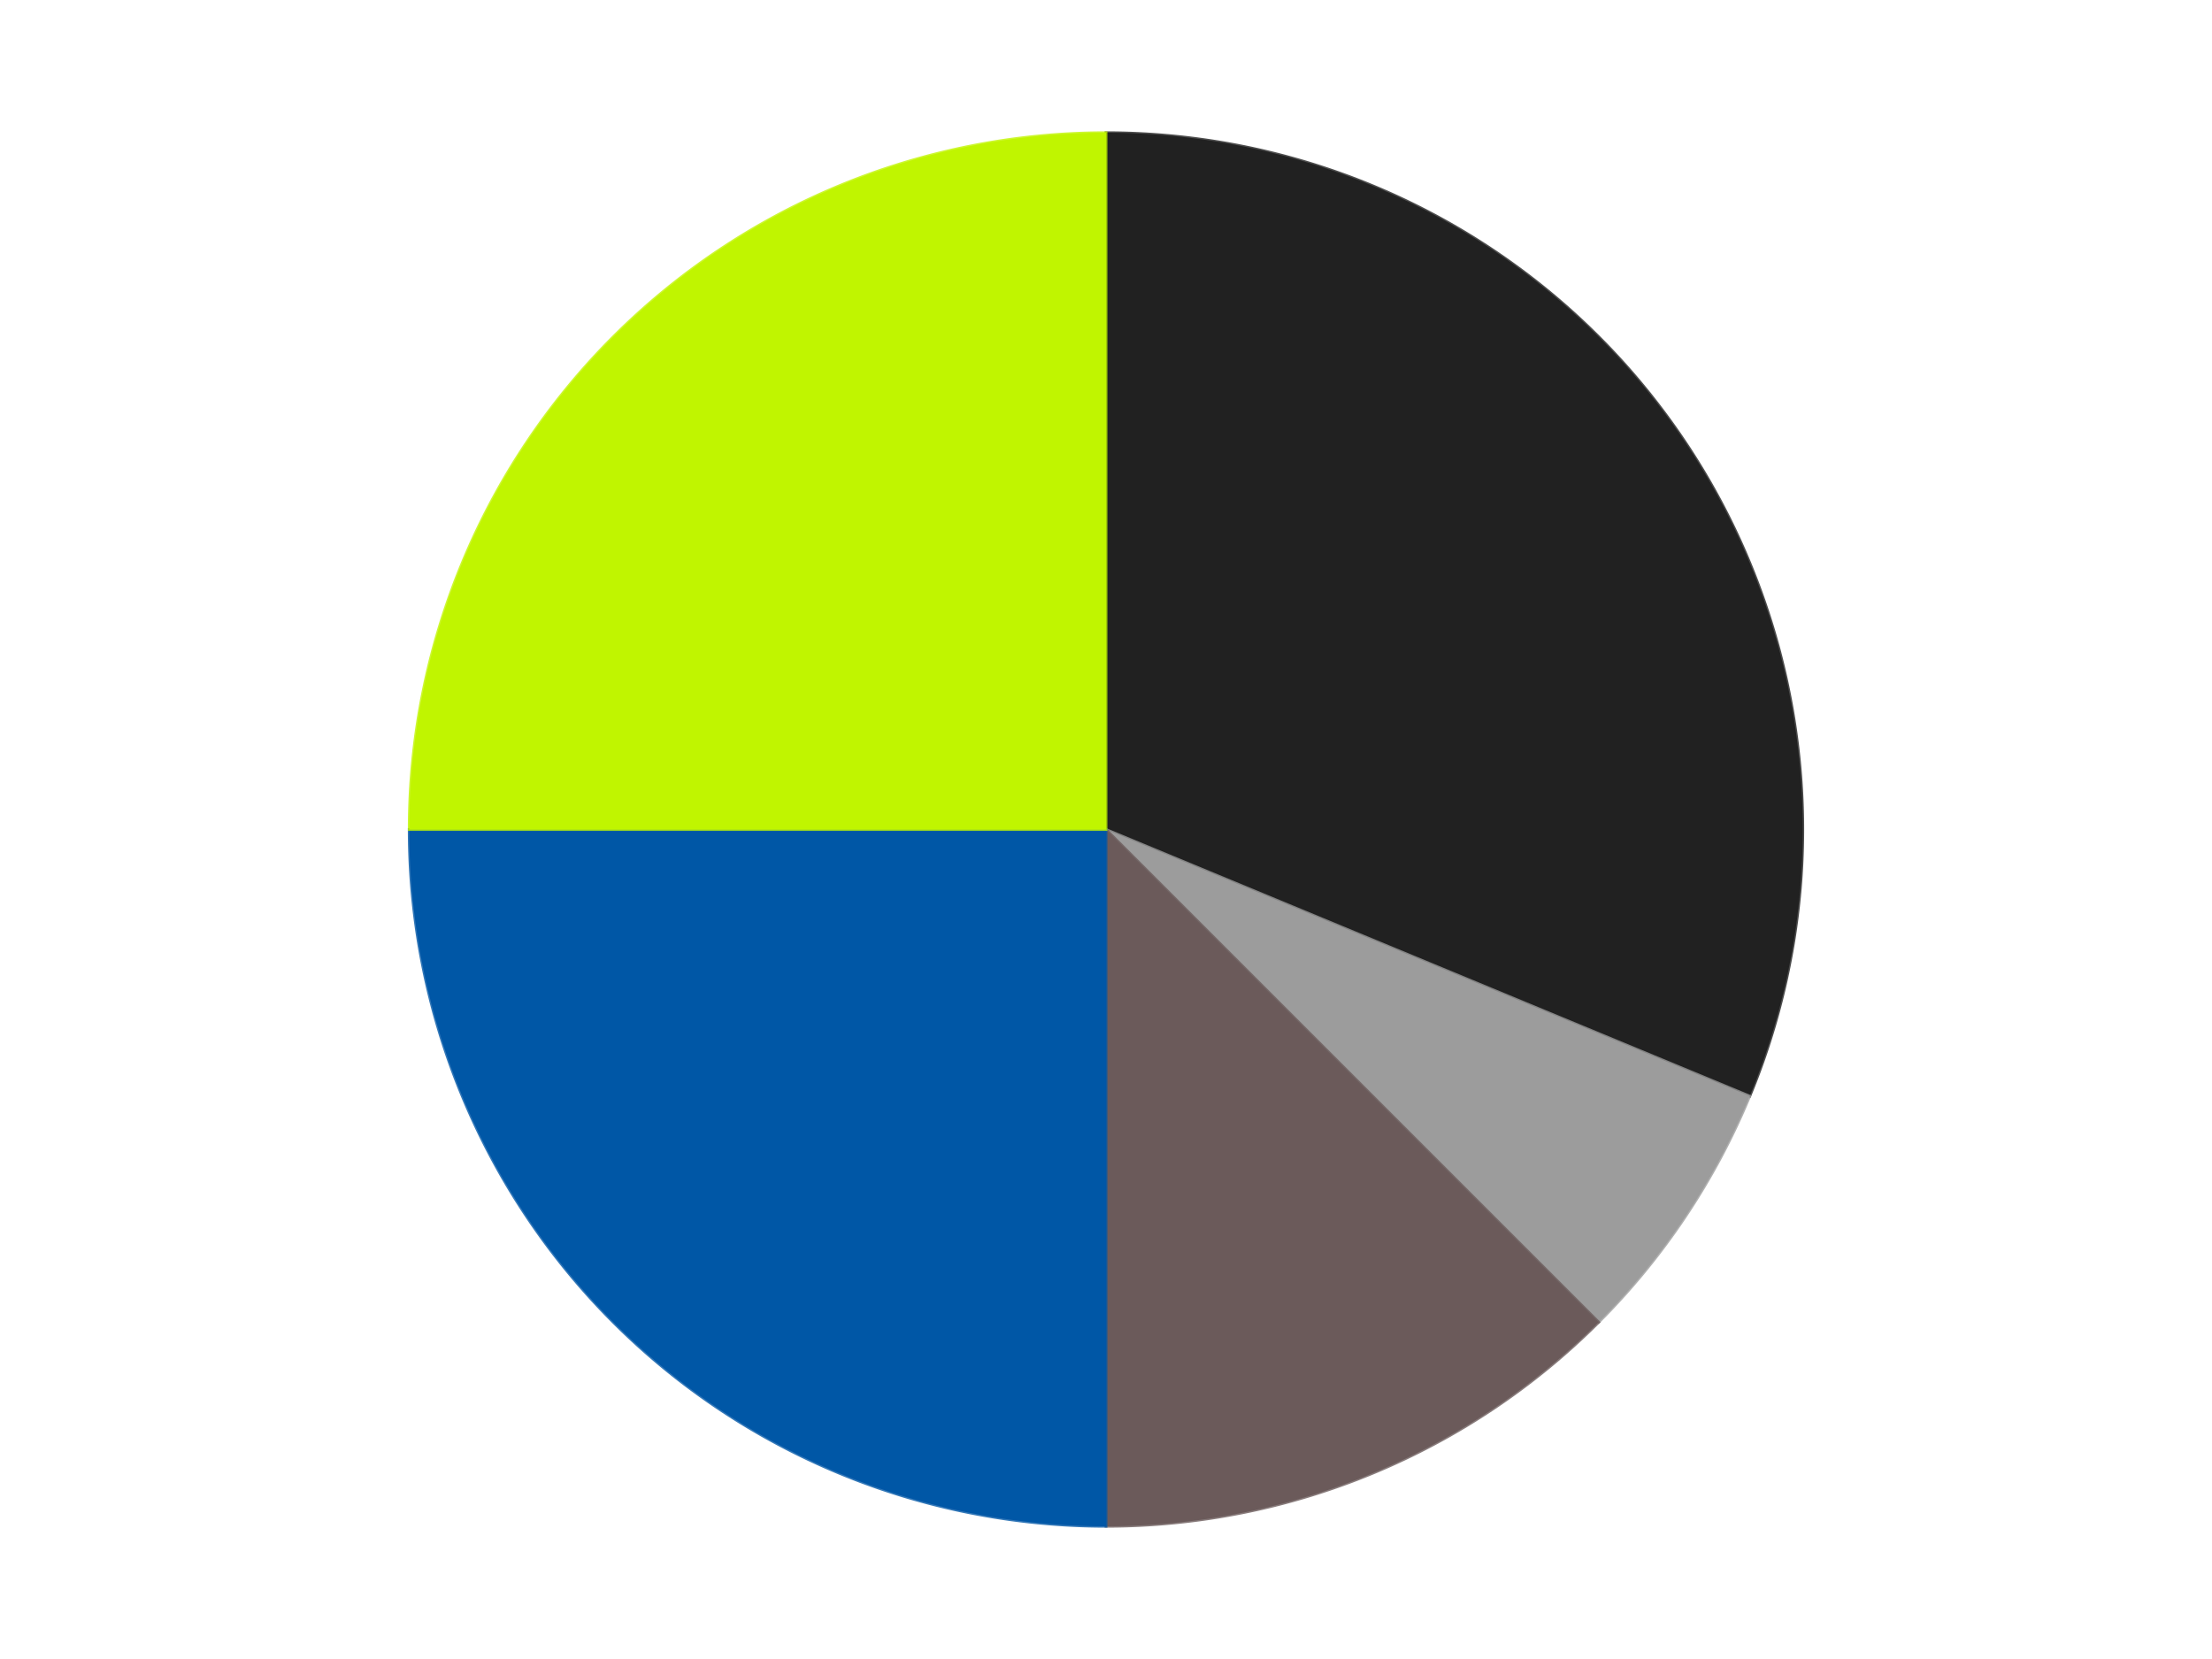
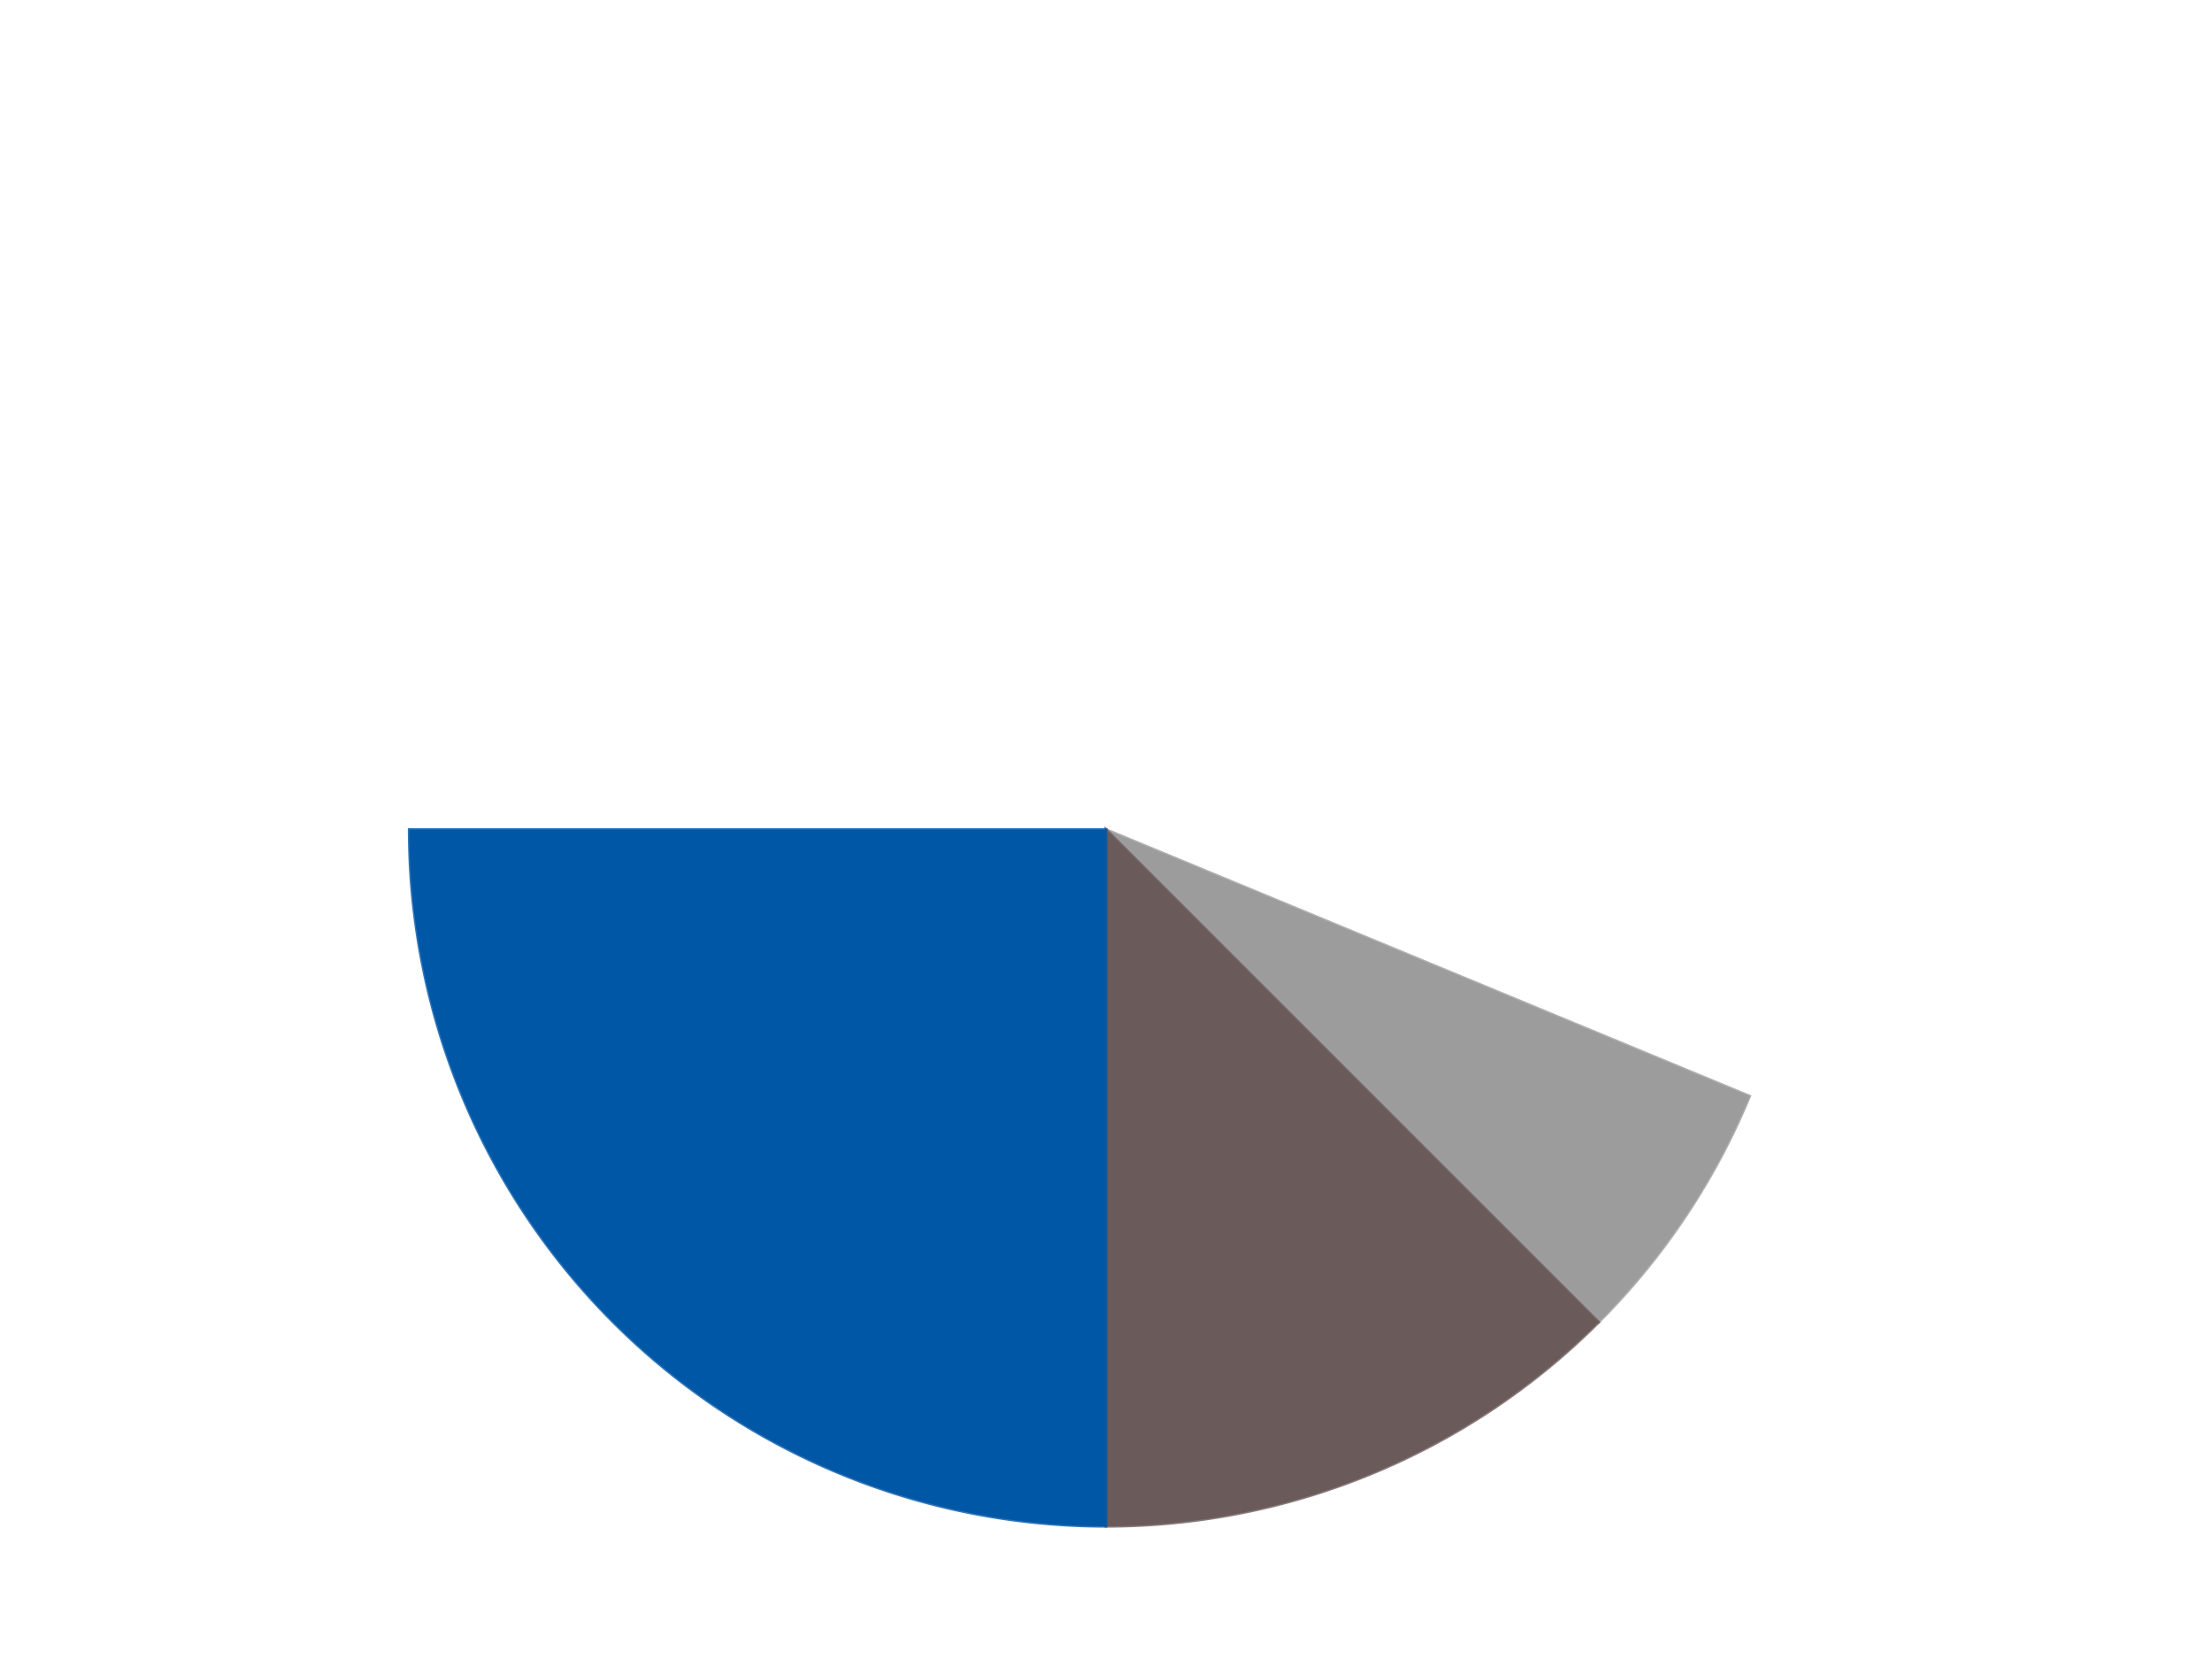
<svg xmlns="http://www.w3.org/2000/svg" xmlns:xlink="http://www.w3.org/1999/xlink" id="chart-54d10a3c-449d-43ec-99ae-2ef3694b0034" class="pygal-chart" viewBox="0 0 800 600">
  <defs>
    <style type="text/css">#chart-54d10a3c-449d-43ec-99ae-2ef3694b0034{-webkit-user-select:none;-webkit-font-smoothing:antialiased;font-family:Consolas,"Liberation Mono",Menlo,Courier,monospace}#chart-54d10a3c-449d-43ec-99ae-2ef3694b0034 .title{font-family:Consolas,"Liberation Mono",Menlo,Courier,monospace;font-size:16px}#chart-54d10a3c-449d-43ec-99ae-2ef3694b0034 .legends .legend text{font-family:Consolas,"Liberation Mono",Menlo,Courier,monospace;font-size:14px}#chart-54d10a3c-449d-43ec-99ae-2ef3694b0034 .axis text{font-family:Consolas,"Liberation Mono",Menlo,Courier,monospace;font-size:10px}#chart-54d10a3c-449d-43ec-99ae-2ef3694b0034 .axis text.major{font-family:Consolas,"Liberation Mono",Menlo,Courier,monospace;font-size:10px}#chart-54d10a3c-449d-43ec-99ae-2ef3694b0034 .text-overlay text.value{font-family:Consolas,"Liberation Mono",Menlo,Courier,monospace;font-size:16px}#chart-54d10a3c-449d-43ec-99ae-2ef3694b0034 .text-overlay text.label{font-family:Consolas,"Liberation Mono",Menlo,Courier,monospace;font-size:10px}#chart-54d10a3c-449d-43ec-99ae-2ef3694b0034 .tooltip{font-family:Consolas,"Liberation Mono",Menlo,Courier,monospace;font-size:14px}#chart-54d10a3c-449d-43ec-99ae-2ef3694b0034 text.no_data{font-family:Consolas,"Liberation Mono",Menlo,Courier,monospace;font-size:64px}
#chart-54d10a3c-449d-43ec-99ae-2ef3694b0034{background-color:transparent}#chart-54d10a3c-449d-43ec-99ae-2ef3694b0034 path,#chart-54d10a3c-449d-43ec-99ae-2ef3694b0034 line,#chart-54d10a3c-449d-43ec-99ae-2ef3694b0034 rect,#chart-54d10a3c-449d-43ec-99ae-2ef3694b0034 circle{-webkit-transition:150ms;-moz-transition:150ms;transition:150ms}#chart-54d10a3c-449d-43ec-99ae-2ef3694b0034 .graph &gt; .background{fill:transparent}#chart-54d10a3c-449d-43ec-99ae-2ef3694b0034 .plot &gt; .background{fill:transparent}#chart-54d10a3c-449d-43ec-99ae-2ef3694b0034 .graph{fill:rgba(0,0,0,.87)}#chart-54d10a3c-449d-43ec-99ae-2ef3694b0034 text.no_data{fill:rgba(0,0,0,1)}#chart-54d10a3c-449d-43ec-99ae-2ef3694b0034 .title{fill:rgba(0,0,0,1)}#chart-54d10a3c-449d-43ec-99ae-2ef3694b0034 .legends .legend text{fill:rgba(0,0,0,.87)}#chart-54d10a3c-449d-43ec-99ae-2ef3694b0034 .legends .legend:hover text{fill:rgba(0,0,0,1)}#chart-54d10a3c-449d-43ec-99ae-2ef3694b0034 .axis .line{stroke:rgba(0,0,0,1)}#chart-54d10a3c-449d-43ec-99ae-2ef3694b0034 .axis .guide.line{stroke:rgba(0,0,0,.54)}#chart-54d10a3c-449d-43ec-99ae-2ef3694b0034 .axis .major.line{stroke:rgba(0,0,0,.87)}#chart-54d10a3c-449d-43ec-99ae-2ef3694b0034 .axis text.major{fill:rgba(0,0,0,1)}#chart-54d10a3c-449d-43ec-99ae-2ef3694b0034 .axis.y .guides:hover .guide.line,#chart-54d10a3c-449d-43ec-99ae-2ef3694b0034 .line-graph .axis.x .guides:hover .guide.line,#chart-54d10a3c-449d-43ec-99ae-2ef3694b0034 .stackedline-graph .axis.x .guides:hover .guide.line,#chart-54d10a3c-449d-43ec-99ae-2ef3694b0034 .xy-graph .axis.x .guides:hover .guide.line{stroke:rgba(0,0,0,1)}#chart-54d10a3c-449d-43ec-99ae-2ef3694b0034 .axis .guides:hover text{fill:rgba(0,0,0,1)}#chart-54d10a3c-449d-43ec-99ae-2ef3694b0034 .reactive{fill-opacity:1.0;stroke-opacity:.8;stroke-width:1}#chart-54d10a3c-449d-43ec-99ae-2ef3694b0034 .ci{stroke:rgba(0,0,0,.87)}#chart-54d10a3c-449d-43ec-99ae-2ef3694b0034 .reactive.active,#chart-54d10a3c-449d-43ec-99ae-2ef3694b0034 .active .reactive{fill-opacity:0.6;stroke-opacity:.9;stroke-width:4}#chart-54d10a3c-449d-43ec-99ae-2ef3694b0034 .ci .reactive.active{stroke-width:1.5}#chart-54d10a3c-449d-43ec-99ae-2ef3694b0034 .series text{fill:rgba(0,0,0,1)}#chart-54d10a3c-449d-43ec-99ae-2ef3694b0034 .tooltip rect{fill:transparent;stroke:rgba(0,0,0,1);-webkit-transition:opacity 150ms;-moz-transition:opacity 150ms;transition:opacity 150ms}#chart-54d10a3c-449d-43ec-99ae-2ef3694b0034 .tooltip .label{fill:rgba(0,0,0,.87)}#chart-54d10a3c-449d-43ec-99ae-2ef3694b0034 .tooltip .label{fill:rgba(0,0,0,.87)}#chart-54d10a3c-449d-43ec-99ae-2ef3694b0034 .tooltip .legend{font-size:.8em;fill:rgba(0,0,0,.54)}#chart-54d10a3c-449d-43ec-99ae-2ef3694b0034 .tooltip .x_label{font-size:.6em;fill:rgba(0,0,0,1)}#chart-54d10a3c-449d-43ec-99ae-2ef3694b0034 .tooltip .xlink{font-size:.5em;text-decoration:underline}#chart-54d10a3c-449d-43ec-99ae-2ef3694b0034 .tooltip .value{font-size:1.5em}#chart-54d10a3c-449d-43ec-99ae-2ef3694b0034 .bound{font-size:.5em}#chart-54d10a3c-449d-43ec-99ae-2ef3694b0034 .max-value{font-size:.75em;fill:rgba(0,0,0,.54)}#chart-54d10a3c-449d-43ec-99ae-2ef3694b0034 .map-element{fill:transparent;stroke:rgba(0,0,0,.54) !important}#chart-54d10a3c-449d-43ec-99ae-2ef3694b0034 .map-element .reactive{fill-opacity:inherit;stroke-opacity:inherit}#chart-54d10a3c-449d-43ec-99ae-2ef3694b0034 .color-0,#chart-54d10a3c-449d-43ec-99ae-2ef3694b0034 .color-0 a:visited{stroke:#F44336;fill:#F44336}#chart-54d10a3c-449d-43ec-99ae-2ef3694b0034 .color-1,#chart-54d10a3c-449d-43ec-99ae-2ef3694b0034 .color-1 a:visited{stroke:#3F51B5;fill:#3F51B5}#chart-54d10a3c-449d-43ec-99ae-2ef3694b0034 .color-2,#chart-54d10a3c-449d-43ec-99ae-2ef3694b0034 .color-2 a:visited{stroke:#009688;fill:#009688}#chart-54d10a3c-449d-43ec-99ae-2ef3694b0034 .color-3,#chart-54d10a3c-449d-43ec-99ae-2ef3694b0034 .color-3 a:visited{stroke:#FFC107;fill:#FFC107}#chart-54d10a3c-449d-43ec-99ae-2ef3694b0034 .color-4,#chart-54d10a3c-449d-43ec-99ae-2ef3694b0034 .color-4 a:visited{stroke:#FF5722;fill:#FF5722}#chart-54d10a3c-449d-43ec-99ae-2ef3694b0034 .text-overlay .color-0 text{fill:black}#chart-54d10a3c-449d-43ec-99ae-2ef3694b0034 .text-overlay .color-1 text{fill:black}#chart-54d10a3c-449d-43ec-99ae-2ef3694b0034 .text-overlay .color-2 text{fill:black}#chart-54d10a3c-449d-43ec-99ae-2ef3694b0034 .text-overlay .color-3 text{fill:black}#chart-54d10a3c-449d-43ec-99ae-2ef3694b0034 .text-overlay .color-4 text{fill:black}
#chart-54d10a3c-449d-43ec-99ae-2ef3694b0034 text.no_data{text-anchor:middle}#chart-54d10a3c-449d-43ec-99ae-2ef3694b0034 .guide.line{fill:none}#chart-54d10a3c-449d-43ec-99ae-2ef3694b0034 .centered{text-anchor:middle}#chart-54d10a3c-449d-43ec-99ae-2ef3694b0034 .title{text-anchor:middle}#chart-54d10a3c-449d-43ec-99ae-2ef3694b0034 .legends .legend text{fill-opacity:1}#chart-54d10a3c-449d-43ec-99ae-2ef3694b0034 .axis.x text{text-anchor:middle}#chart-54d10a3c-449d-43ec-99ae-2ef3694b0034 .axis.x:not(.web) text[transform]{text-anchor:start}#chart-54d10a3c-449d-43ec-99ae-2ef3694b0034 .axis.x:not(.web) text[transform].backwards{text-anchor:end}#chart-54d10a3c-449d-43ec-99ae-2ef3694b0034 .axis.y text{text-anchor:end}#chart-54d10a3c-449d-43ec-99ae-2ef3694b0034 .axis.y text[transform].backwards{text-anchor:start}#chart-54d10a3c-449d-43ec-99ae-2ef3694b0034 .axis.y2 text{text-anchor:start}#chart-54d10a3c-449d-43ec-99ae-2ef3694b0034 .axis.y2 text[transform].backwards{text-anchor:end}#chart-54d10a3c-449d-43ec-99ae-2ef3694b0034 .axis .guide.line{stroke-dasharray:4,4;stroke:black}#chart-54d10a3c-449d-43ec-99ae-2ef3694b0034 .axis .major.guide.line{stroke-dasharray:6,6;stroke:black}#chart-54d10a3c-449d-43ec-99ae-2ef3694b0034 .horizontal .axis.y .guide.line,#chart-54d10a3c-449d-43ec-99ae-2ef3694b0034 .horizontal .axis.y2 .guide.line,#chart-54d10a3c-449d-43ec-99ae-2ef3694b0034 .vertical .axis.x .guide.line{opacity:0}#chart-54d10a3c-449d-43ec-99ae-2ef3694b0034 .horizontal .axis.always_show .guide.line,#chart-54d10a3c-449d-43ec-99ae-2ef3694b0034 .vertical .axis.always_show .guide.line{opacity:1 !important}#chart-54d10a3c-449d-43ec-99ae-2ef3694b0034 .axis.y .guides:hover .guide.line,#chart-54d10a3c-449d-43ec-99ae-2ef3694b0034 .axis.y2 .guides:hover .guide.line,#chart-54d10a3c-449d-43ec-99ae-2ef3694b0034 .axis.x .guides:hover .guide.line{opacity:1}#chart-54d10a3c-449d-43ec-99ae-2ef3694b0034 .axis .guides:hover text{opacity:1}#chart-54d10a3c-449d-43ec-99ae-2ef3694b0034 .nofill{fill:none}#chart-54d10a3c-449d-43ec-99ae-2ef3694b0034 .subtle-fill{fill-opacity:.2}#chart-54d10a3c-449d-43ec-99ae-2ef3694b0034 .dot{stroke-width:1px;fill-opacity:1;stroke-opacity:1}#chart-54d10a3c-449d-43ec-99ae-2ef3694b0034 .dot.active{stroke-width:5px}#chart-54d10a3c-449d-43ec-99ae-2ef3694b0034 .dot.negative{fill:transparent}#chart-54d10a3c-449d-43ec-99ae-2ef3694b0034 text,#chart-54d10a3c-449d-43ec-99ae-2ef3694b0034 tspan{stroke:none !important}#chart-54d10a3c-449d-43ec-99ae-2ef3694b0034 .series text.active{opacity:1}#chart-54d10a3c-449d-43ec-99ae-2ef3694b0034 .tooltip rect{fill-opacity:.95;stroke-width:.5}#chart-54d10a3c-449d-43ec-99ae-2ef3694b0034 .tooltip text{fill-opacity:1}#chart-54d10a3c-449d-43ec-99ae-2ef3694b0034 .showable{visibility:hidden}#chart-54d10a3c-449d-43ec-99ae-2ef3694b0034 .showable.shown{visibility:visible}#chart-54d10a3c-449d-43ec-99ae-2ef3694b0034 .gauge-background{fill:rgba(229,229,229,1);stroke:none}#chart-54d10a3c-449d-43ec-99ae-2ef3694b0034 .bg-lines{stroke:transparent;stroke-width:2px}</style>
    <script type="text/javascript">window.pygal = window.pygal || {};window.pygal.config = window.pygal.config || {};window.pygal.config['54d10a3c-449d-43ec-99ae-2ef3694b0034'] = {"allow_interruptions": false, "box_mode": "extremes", "classes": ["pygal-chart"], "css": ["file://style.css", "file://graph.css"], "defs": [], "disable_xml_declaration": false, "dots_size": 2.5, "dynamic_print_values": false, "explicit_size": false, "fill": false, "force_uri_protocol": "https", "formatter": null, "half_pie": false, "height": 600, "include_x_axis": false, "inner_radius": 0, "interpolate": null, "interpolation_parameters": {}, "interpolation_precision": 250, "inverse_y_axis": false, "js": ["//kozea.github.io/pygal.js/2.0.x/pygal-tooltips.min.js"], "legend_at_bottom": false, "legend_at_bottom_columns": null, "legend_box_size": 12, "logarithmic": false, "margin": 20, "margin_bottom": null, "margin_left": null, "margin_right": null, "margin_top": null, "max_scale": 16, "min_scale": 4, "missing_value_fill_truncation": "x", "no_data_text": "No data", "no_prefix": false, "order_min": null, "pretty_print": false, "print_labels": false, "print_values": false, "print_values_position": "center", "print_zeroes": true, "range": null, "rounded_bars": null, "secondary_range": null, "show_dots": true, "show_legend": false, "show_minor_x_labels": true, "show_minor_y_labels": true, "show_only_major_dots": false, "show_x_guides": false, "show_x_labels": true, "show_y_guides": true, "show_y_labels": true, "spacing": 10, "stack_from_top": false, "strict": false, "stroke": true, "stroke_style": null, "style": {"background": "transparent", "ci_colors": [], "colors": ["#F44336", "#3F51B5", "#009688", "#FFC107", "#FF5722", "#9C27B0", "#03A9F4", "#8BC34A", "#FF9800", "#E91E63", "#2196F3", "#4CAF50", "#FFEB3B", "#673AB7", "#00BCD4", "#CDDC39", "#9E9E9E", "#607D8B"], "dot_opacity": "1", "font_family": "Consolas, \"Liberation Mono\", Menlo, Courier, monospace", "foreground": "rgba(0, 0, 0, .87)", "foreground_strong": "rgba(0, 0, 0, 1)", "foreground_subtle": "rgba(0, 0, 0, .54)", "guide_stroke_color": "black", "guide_stroke_dasharray": "4,4", "label_font_family": "Consolas, \"Liberation Mono\", Menlo, Courier, monospace", "label_font_size": 10, "legend_font_family": "Consolas, \"Liberation Mono\", Menlo, Courier, monospace", "legend_font_size": 14, "major_guide_stroke_color": "black", "major_guide_stroke_dasharray": "6,6", "major_label_font_family": "Consolas, \"Liberation Mono\", Menlo, Courier, monospace", "major_label_font_size": 10, "no_data_font_family": "Consolas, \"Liberation Mono\", Menlo, Courier, monospace", "no_data_font_size": 64, "opacity": "1.0", "opacity_hover": "0.6", "plot_background": "transparent", "stroke_opacity": ".8", "stroke_opacity_hover": ".9", "stroke_width": "1", "stroke_width_hover": "4", "title_font_family": "Consolas, \"Liberation Mono\", Menlo, Courier, monospace", "title_font_size": 16, "tooltip_font_family": "Consolas, \"Liberation Mono\", Menlo, Courier, monospace", "tooltip_font_size": 14, "transition": "150ms", "value_background": "rgba(229, 229, 229, 1)", "value_colors": [], "value_font_family": "Consolas, \"Liberation Mono\", Menlo, Courier, monospace", "value_font_size": 16, "value_label_font_family": "Consolas, \"Liberation Mono\", Menlo, Courier, monospace", "value_label_font_size": 10}, "title": null, "tooltip_border_radius": 0, "tooltip_fancy_mode": true, "truncate_label": null, "truncate_legend": null, "width": 800, "x_label_rotation": 0, "x_labels": null, "x_labels_major": null, "x_labels_major_count": null, "x_labels_major_every": null, "x_title": null, "xrange": null, "y_label_rotation": 0, "y_labels": null, "y_labels_major": null, "y_labels_major_count": null, "y_labels_major_every": null, "y_title": null, "zero": 0, "legends": ["Black", "Light Gray", "Dark Gray", "Blue", "Trans-Neon Green"]}</script>
    <script type="text/javascript" xlink:href="https://kozea.github.io/pygal.js/2.0.x/pygal-tooltips.min.js" />
  </defs>
  <title>Pygal</title>
  <g class="graph pie-graph vertical">
-     <rect x="0" y="0" width="800" height="600" class="background" />
    <g transform="translate(20, 20)" class="plot">
-       <rect x="0" y="0" width="760" height="560" class="background" />
      <g class="series serie-0 color-0">
        <g class="slices">
          <g class="slice" style="fill: #212121; stroke: #212121">
-             <path d="M380 28 A252 252 0 0 1 612.818 376.436 L380 280 A0 0 0 0 0 380 280 z" class="slice reactive tooltip-trigger" />
            <desc class="value">5</desc>
            <desc class="x centered">484.7651711501207</desc>
            <desc class="y centered">209.9981506395301</desc>
          </g>
        </g>
      </g>
      <g class="series serie-1 color-1">
        <g class="slices">
          <g class="slice" style="fill: #9C9C9C; stroke: #9C9C9C">
            <path d="M612.818 376.436 A252 252 0 0 1 558.191 458.191 L380 280 A0 0 0 0 0 380 280 z" class="slice reactive tooltip-trigger" />
            <desc class="value">1</desc>
            <desc class="x centered">484.76517115012075</desc>
            <desc class="y centered">350.00184936046986</desc>
          </g>
        </g>
      </g>
      <g class="series serie-2 color-2">
        <g class="slices">
          <g class="slice" style="fill: #6B5A5A; stroke: #6B5A5A">
            <path d="M558.191 458.191 A252 252 0 0 1 380 532 L380 280 A0 0 0 0 0 380 280 z" class="slice reactive tooltip-trigger" />
            <desc class="value">2</desc>
            <desc class="x centered">428.21811247800133</desc>
            <desc class="y centered">396.4088210964221</desc>
          </g>
        </g>
      </g>
      <g class="series serie-3 color-3">
        <g class="slices">
          <g class="slice" style="fill: #0057A6; stroke: #0057A6">
            <path d="M380 532 A252 252 0 0 1 128 280 L380 280 A0 0 0 0 0 380 280 z" class="slice reactive tooltip-trigger" />
            <desc class="value">4</desc>
            <desc class="x centered">290.90454557049503</desc>
            <desc class="y centered">369.095454429505</desc>
          </g>
        </g>
      </g>
      <g class="series serie-4 color-4">
        <g class="slices">
          <g class="slice" style="fill: #C0F500; stroke: #C0F500">
-             <path d="M128 280 A252 252 0 0 1 380 28 L380 280 A0 0 0 0 0 380 280 z" class="slice reactive tooltip-trigger" />
            <desc class="value">4</desc>
            <desc class="x centered">290.904545570495</desc>
            <desc class="y centered">190.90454557049503</desc>
          </g>
        </g>
      </g>
    </g>
    <g class="titles" />
    <g transform="translate(20, 20)" class="plot overlay">
      <g class="series serie-0 color-0" />
      <g class="series serie-1 color-1" />
      <g class="series serie-2 color-2" />
      <g class="series serie-3 color-3" />
      <g class="series serie-4 color-4" />
    </g>
    <g transform="translate(20, 20)" class="plot text-overlay">
      <g class="series serie-0 color-0" />
      <g class="series serie-1 color-1" />
      <g class="series serie-2 color-2" />
      <g class="series serie-3 color-3" />
      <g class="series serie-4 color-4" />
    </g>
    <g transform="translate(20, 20)" class="plot tooltip-overlay">
      <g transform="translate(0 0)" style="opacity: 0" class="tooltip">
        <rect rx="0" ry="0" width="0" height="0" class="tooltip-box" />
        <g class="text" />
      </g>
    </g>
  </g>
</svg>